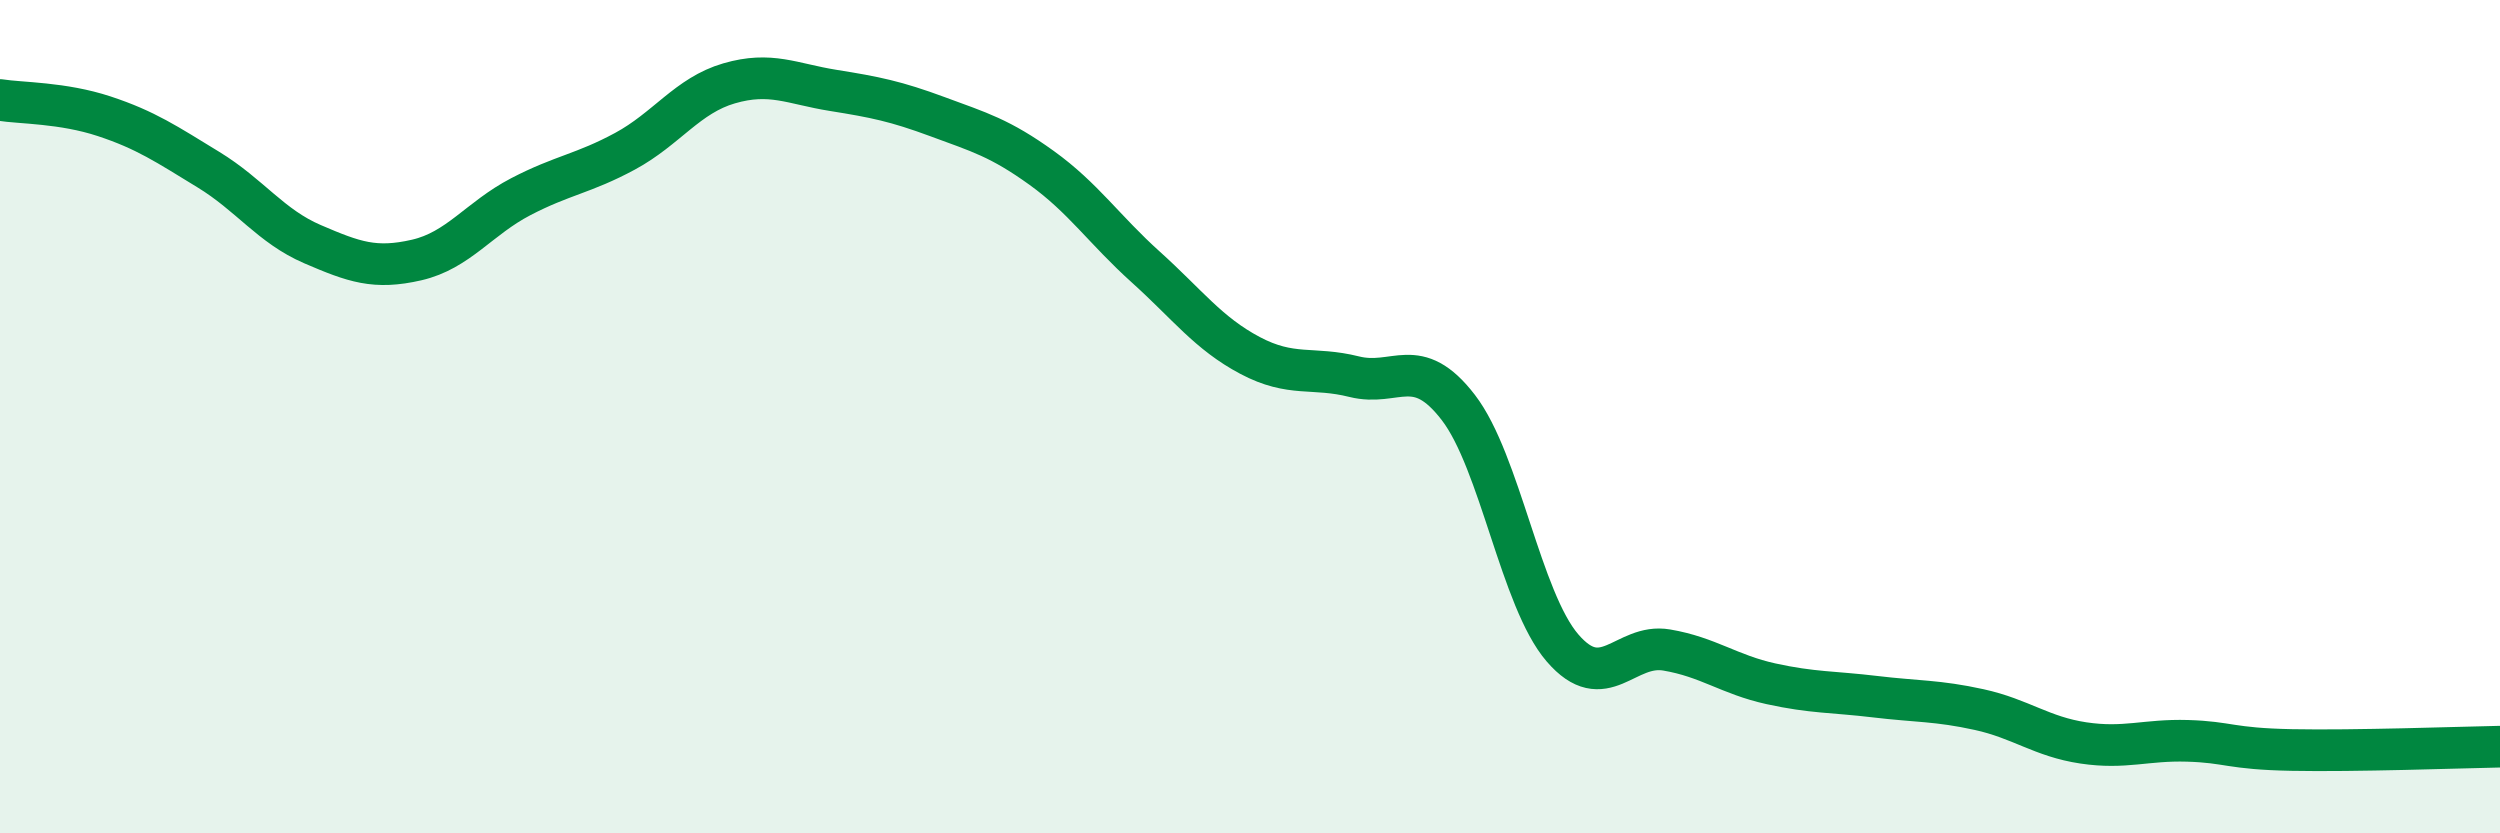
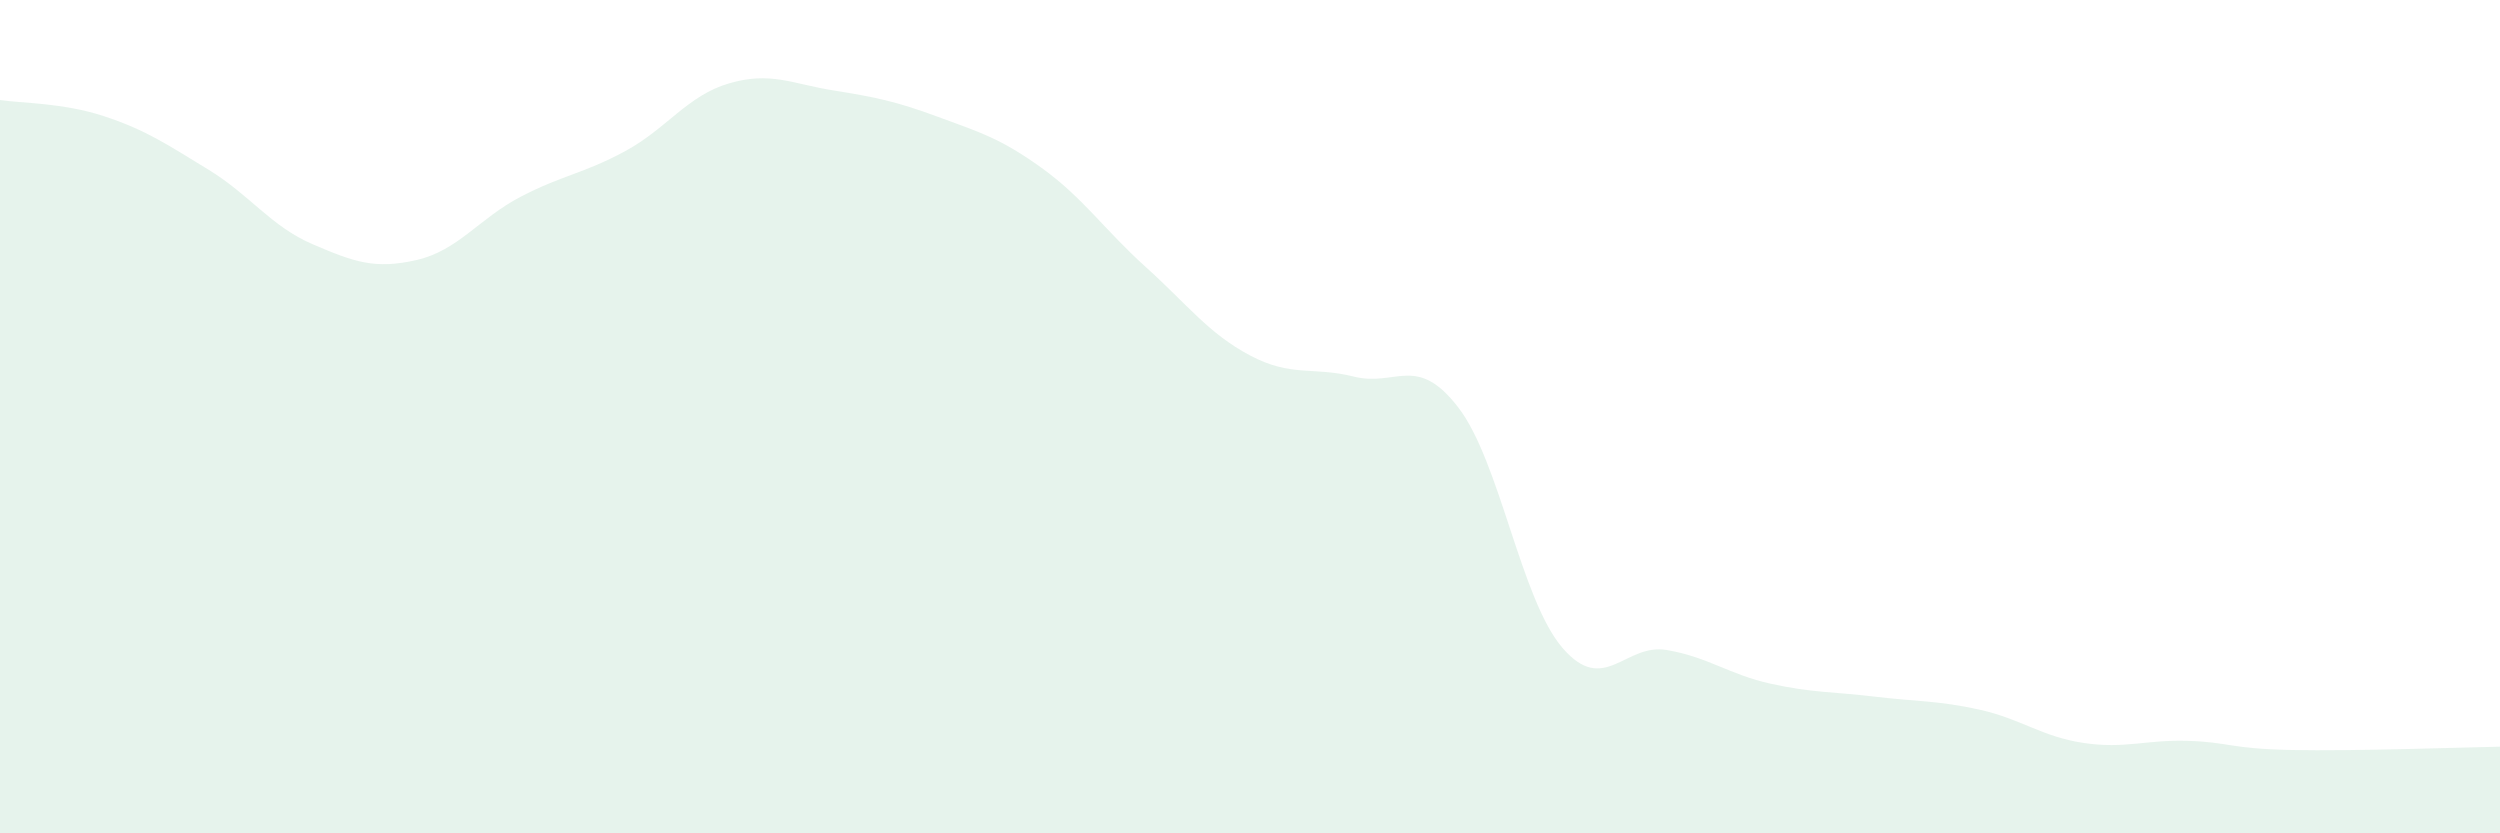
<svg xmlns="http://www.w3.org/2000/svg" width="60" height="20" viewBox="0 0 60 20">
  <path d="M 0,2.4 C 0.5,2.48 1.5,2.46 2.5,2.79 C 3.5,3.12 4,3.46 5,4.07 C 6,4.68 6.5,5.43 7.5,5.86 C 8.5,6.29 9,6.47 10,6.24 C 11,6.01 11.5,5.24 12.5,4.72 C 13.5,4.2 14,4.17 15,3.63 C 16,3.09 16.5,2.29 17.5,2 C 18.5,1.71 19,2.01 20,2.17 C 21,2.33 21.5,2.43 22.5,2.8 C 23.5,3.17 24,3.31 25,4.03 C 26,4.75 26.5,5.51 27.5,6.41 C 28.5,7.31 29,8 30,8.53 C 31,9.06 31.5,8.79 32.5,9.04 C 33.5,9.29 34,8.48 35,9.78 C 36,11.08 36.5,14.39 37.5,15.55 C 38.5,16.71 39,15.43 40,15.6 C 41,15.77 41.5,16.19 42.5,16.41 C 43.5,16.63 44,16.6 45,16.72 C 46,16.84 46.5,16.81 47.5,17.03 C 48.5,17.25 49,17.68 50,17.83 C 51,17.98 51.5,17.75 52.5,17.78 C 53.5,17.81 53.5,17.97 55,18 C 56.5,18.03 59,17.94 60,17.92L60 20L0 20Z" fill="#008740" opacity="0.1" stroke-linecap="round" stroke-linejoin="round" />
-   <path d="M 0,2.4 C 0.5,2.48 1.5,2.46 2.5,2.79 C 3.5,3.12 4,3.46 5,4.07 C 6,4.68 6.5,5.43 7.5,5.86 C 8.5,6.29 9,6.47 10,6.24 C 11,6.01 11.5,5.24 12.5,4.72 C 13.5,4.2 14,4.17 15,3.63 C 16,3.09 16.5,2.29 17.5,2 C 18.5,1.71 19,2.01 20,2.17 C 21,2.33 21.5,2.43 22.5,2.8 C 23.5,3.17 24,3.31 25,4.03 C 26,4.75 26.5,5.51 27.5,6.41 C 28.5,7.31 29,8 30,8.53 C 31,9.06 31.5,8.79 32.5,9.04 C 33.5,9.29 34,8.48 35,9.78 C 36,11.08 36.5,14.39 37.5,15.55 C 38.5,16.71 39,15.43 40,15.6 C 41,15.77 41.5,16.19 42.5,16.41 C 43.5,16.63 44,16.6 45,16.72 C 46,16.84 46.5,16.81 47.5,17.03 C 48.5,17.25 49,17.68 50,17.83 C 51,17.98 51.5,17.75 52.5,17.78 C 53.5,17.81 53.5,17.97 55,18 C 56.5,18.03 59,17.94 60,17.92" stroke="#008740" stroke-width="1" fill="none" stroke-linecap="round" stroke-linejoin="round" />
</svg>